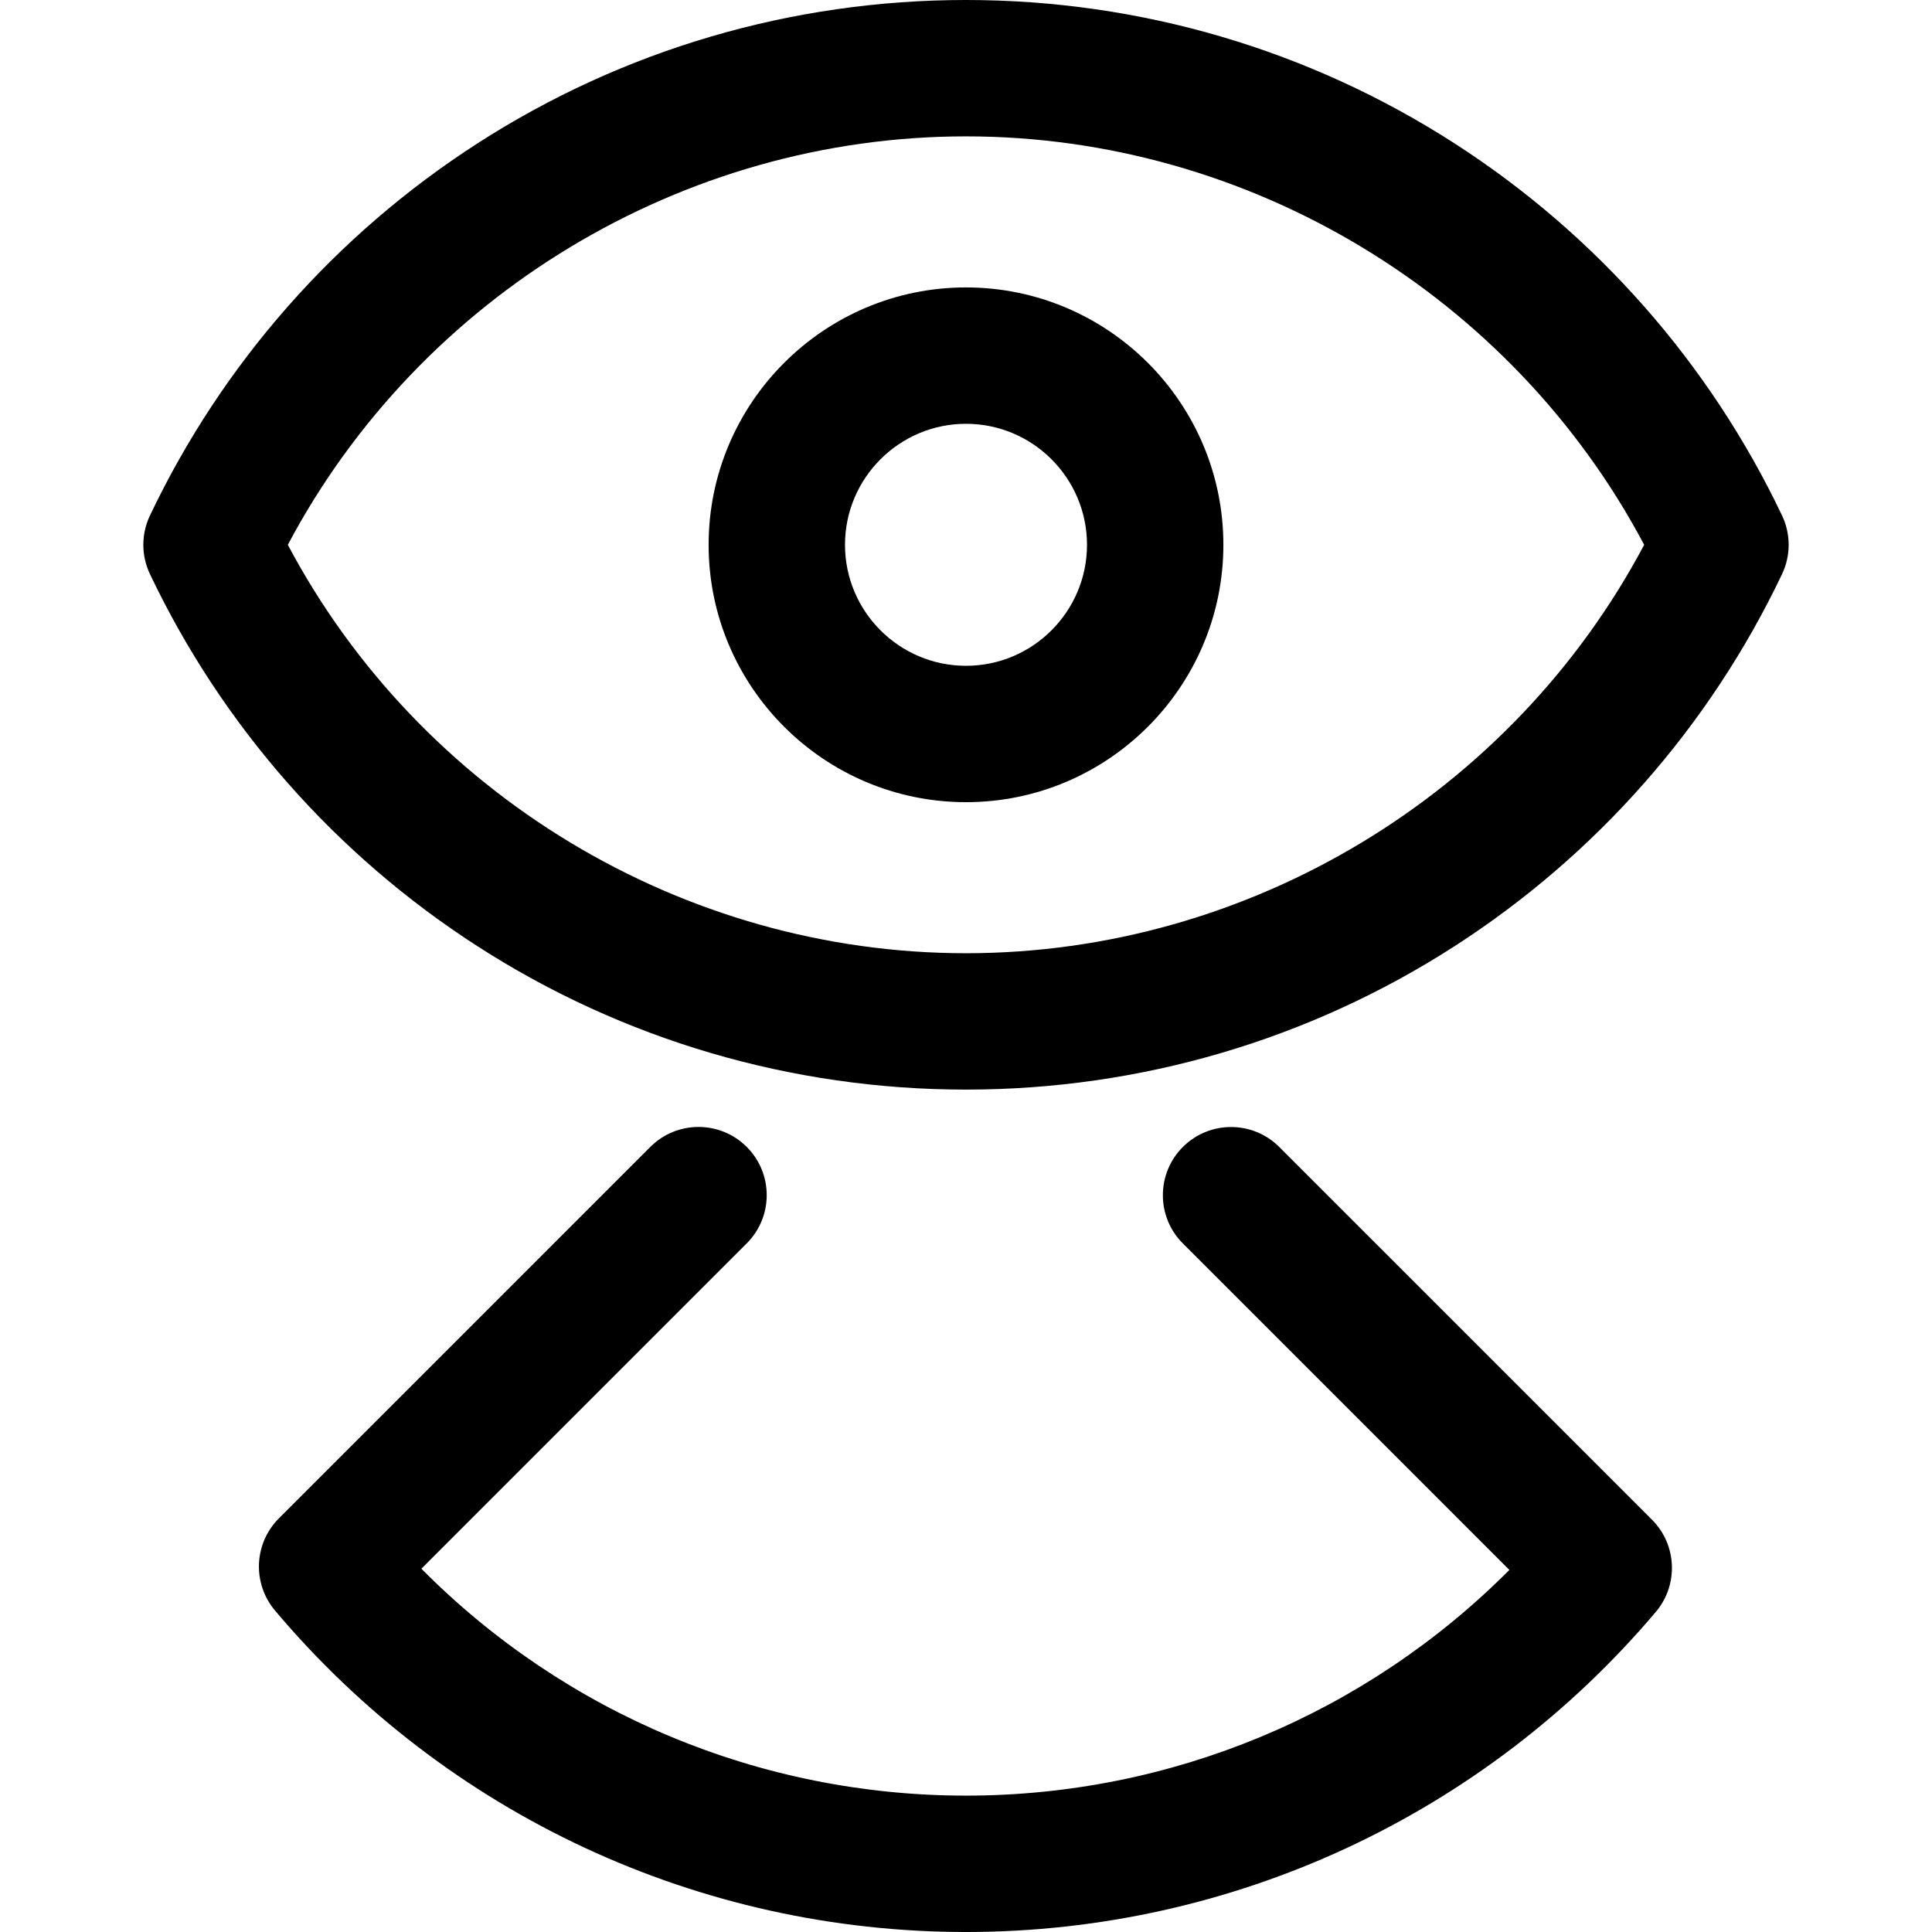
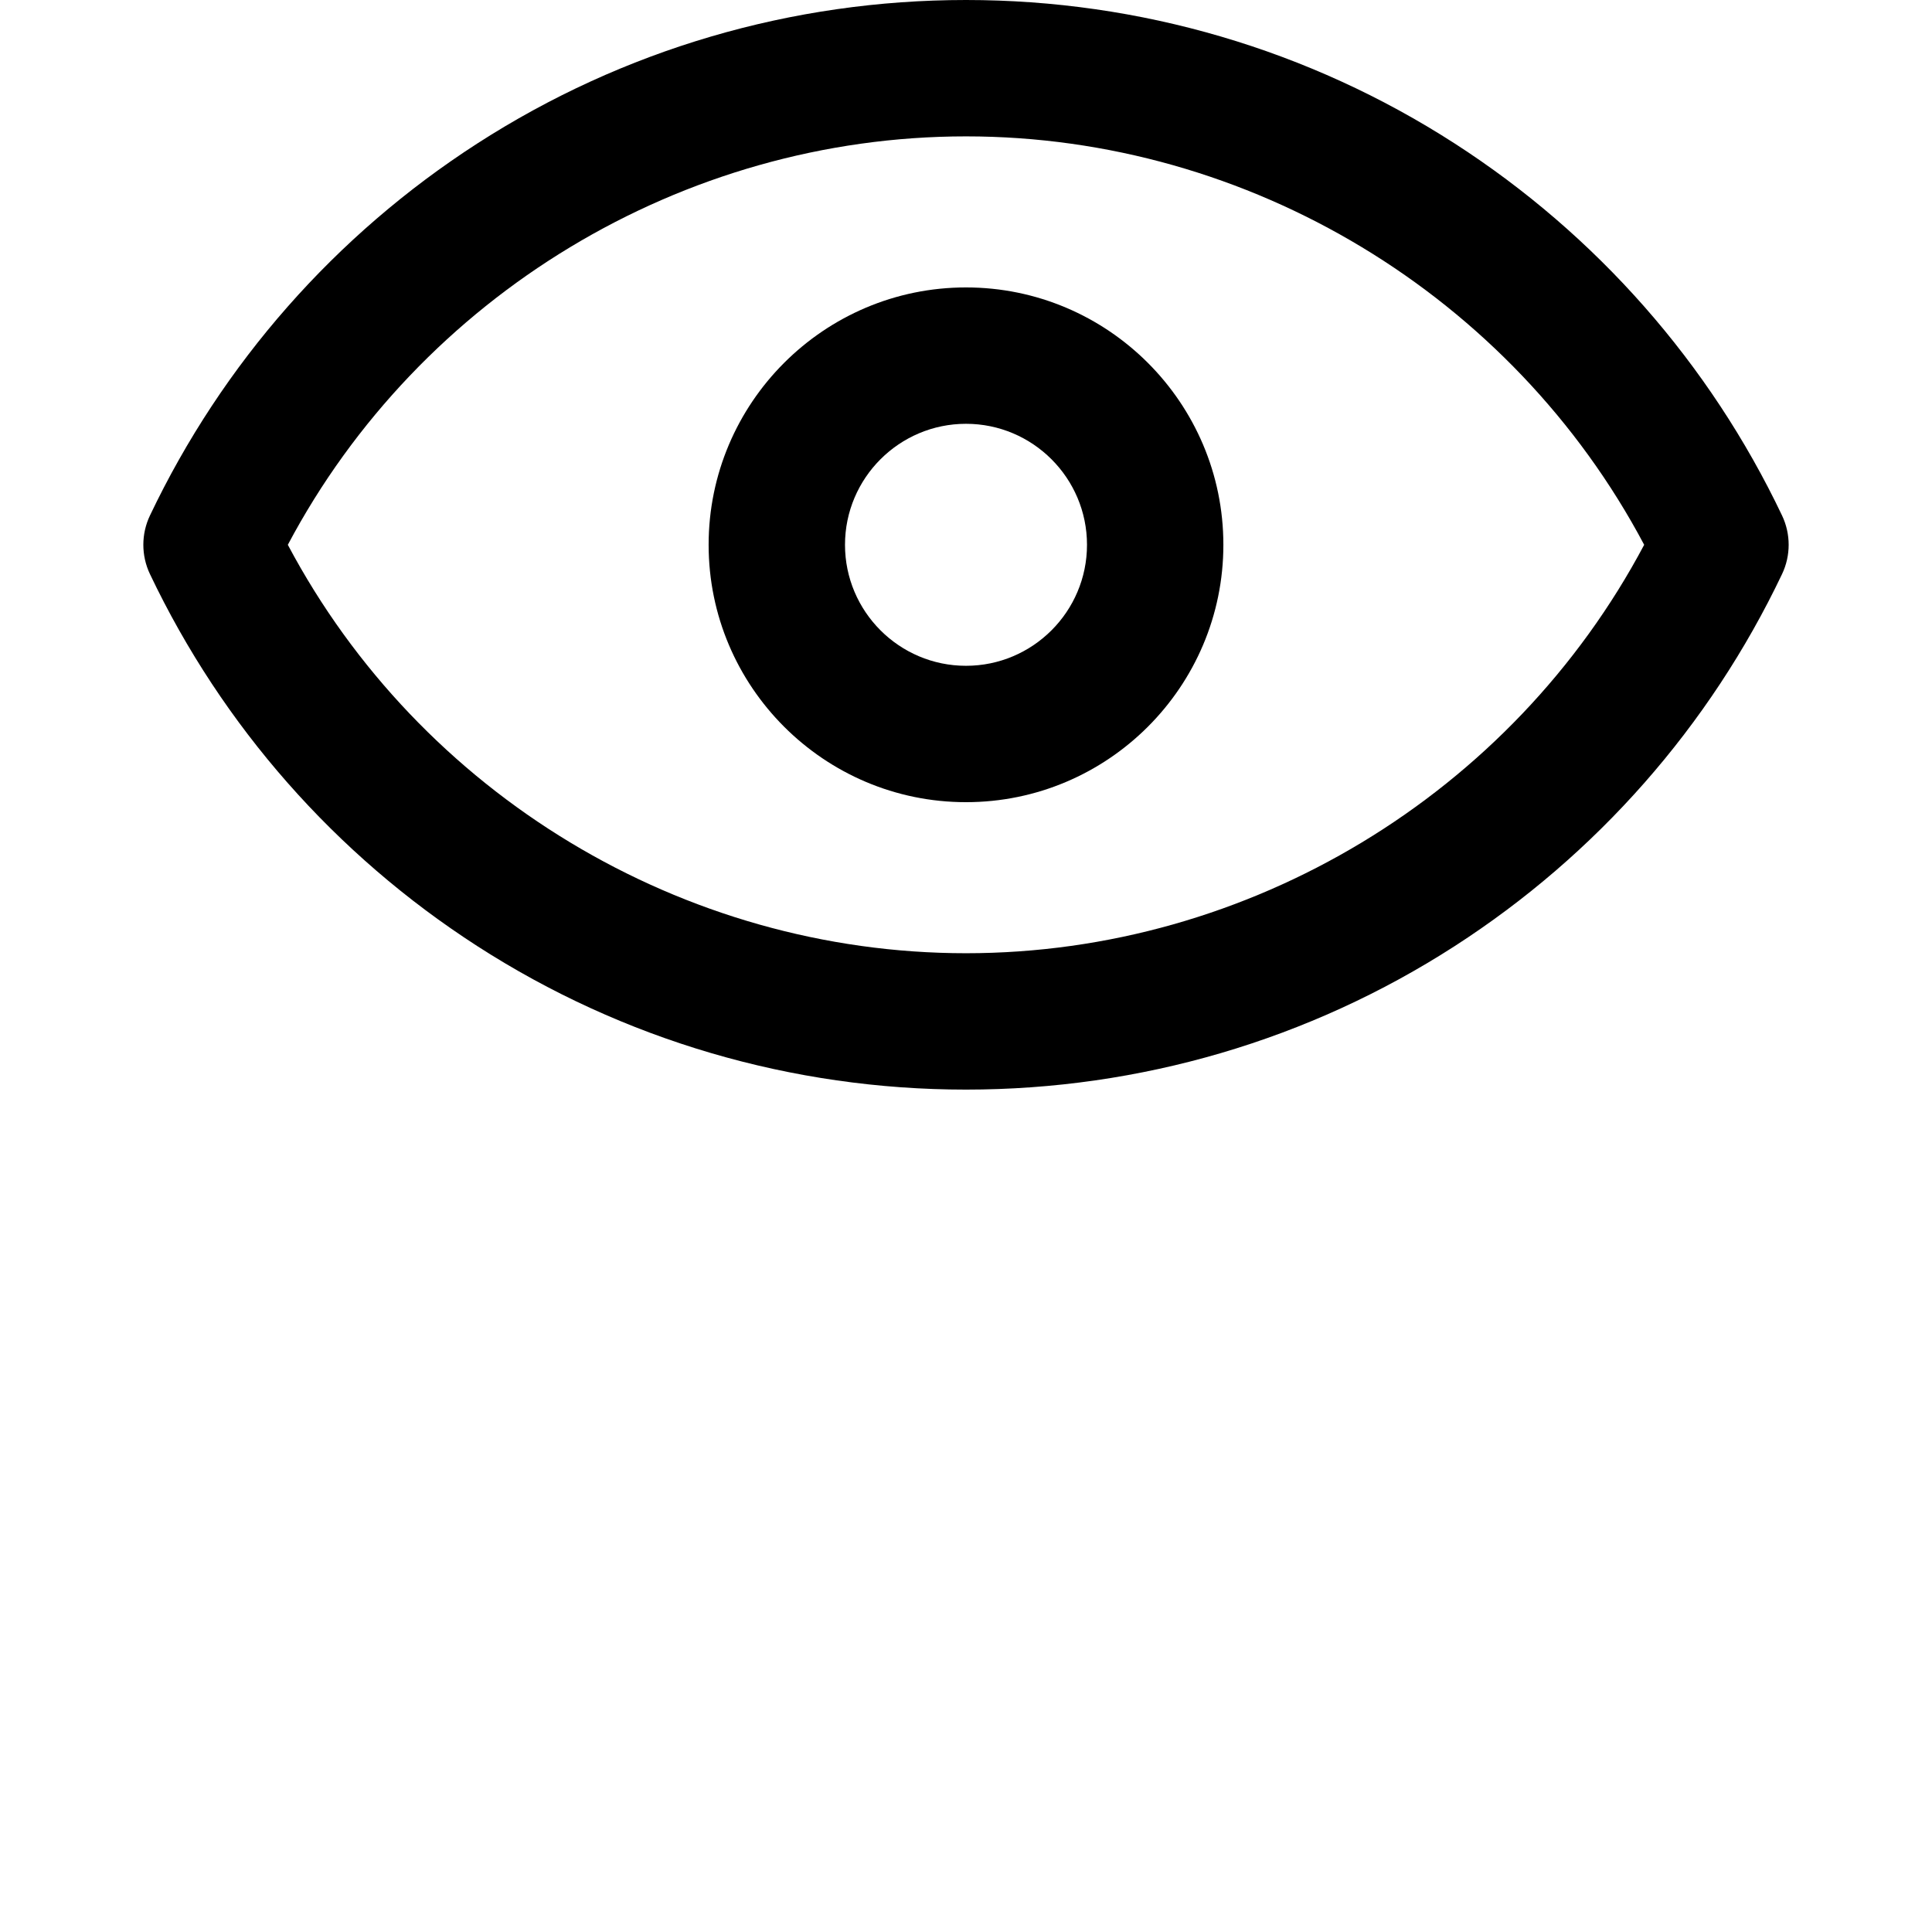
<svg xmlns="http://www.w3.org/2000/svg" fill="#000000" height="800px" width="800px" version="1.1" id="Capa_1" viewBox="0 0 425.012 425.012" xml:space="preserve">
  <g>
    <path d="M392.023,113.4c-15.917-33.436-40.817-61.733-72.01-81.834C287.967,10.916,250.792,0,212.506,0   s-75.461,10.916-107.507,31.566C73.806,51.667,48.906,79.965,32.989,113.4c-1.941,4.079-1.941,8.815,0,12.895   c15.917,33.436,40.817,61.734,72.009,81.835c32.046,20.651,69.222,31.567,107.508,31.567s75.462-10.916,107.508-31.567   c31.192-20.101,56.093-48.399,72.009-81.835C393.964,122.216,393.964,117.479,392.023,113.4z M212.506,209.697   c-62.34,0-120.121-35.036-149.188-89.849C92.385,65.036,150.166,30,212.506,30s120.121,35.036,149.188,89.848   C332.627,174.661,274.846,209.697,212.506,209.697z" />
    <path d="M212.506,63.23c-31.219,0-56.618,25.398-56.618,56.618s25.398,56.618,56.618,56.618s56.618-25.399,56.618-56.618   S243.725,63.23,212.506,63.23z M212.506,146.466c-14.677,0-26.618-11.941-26.618-26.618s11.94-26.618,26.618-26.618   s26.618,11.94,26.618,26.618S227.183,146.466,212.506,146.466z" />
-     <path d="M281.422,252.322c-5.857-5.858-15.355-5.858-21.213,0c-5.858,5.858-5.858,15.355,0,21.213l71.83,71.83   c-31.573,31.708-74.415,49.647-119.533,49.647c-45.264,0-88.207-18.04-119.805-49.919l71.573-71.573   c5.858-5.857,5.858-15.355,0-21.213c-5.857-5.857-15.355-5.858-21.213,0l-81.706,81.706c-5.508,5.508-5.884,14.316-0.864,20.273   c37.88,44.948,93.287,70.727,152.015,70.727c58.567,0,113.876-25.663,151.745-70.408c5.041-5.956,4.674-14.78-0.843-20.297   L281.422,252.322z" />
  </g>
</svg>